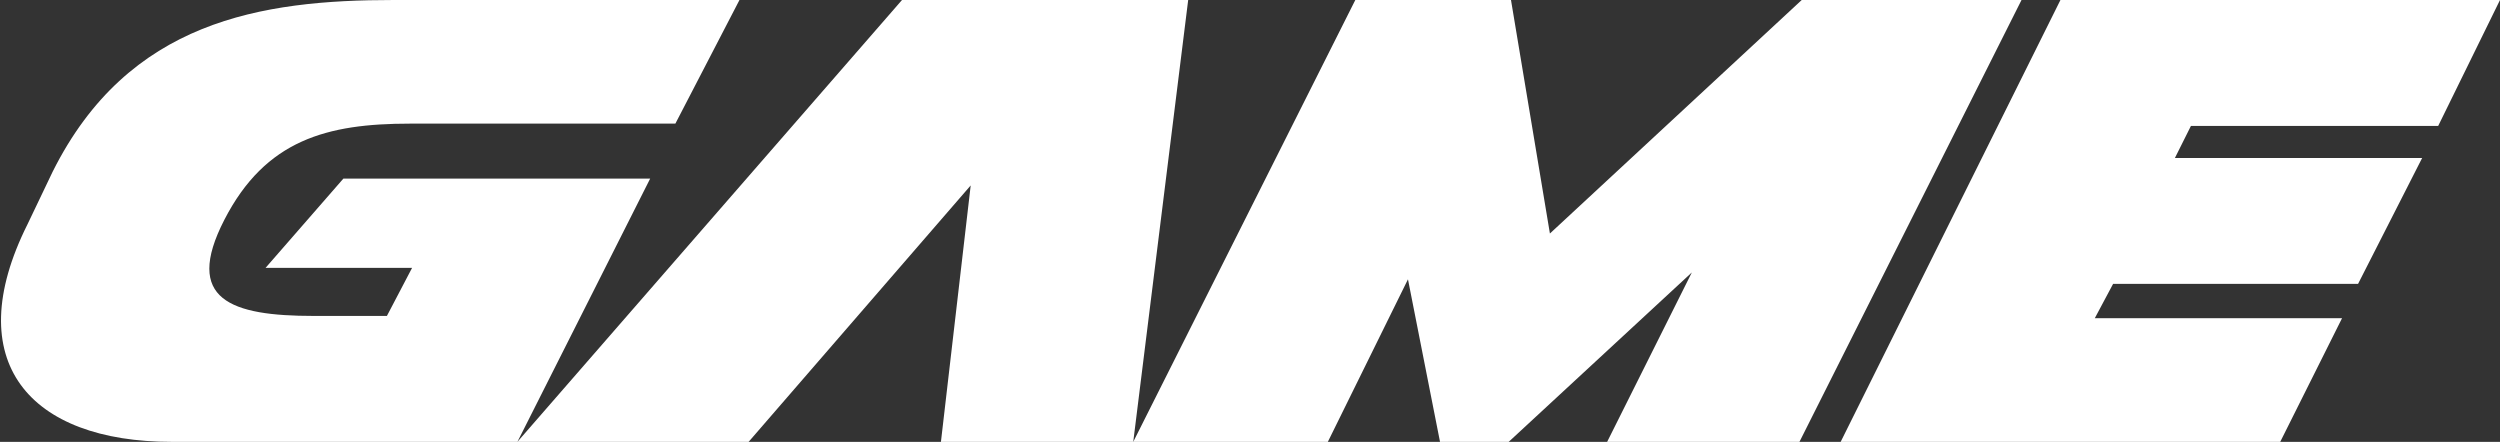
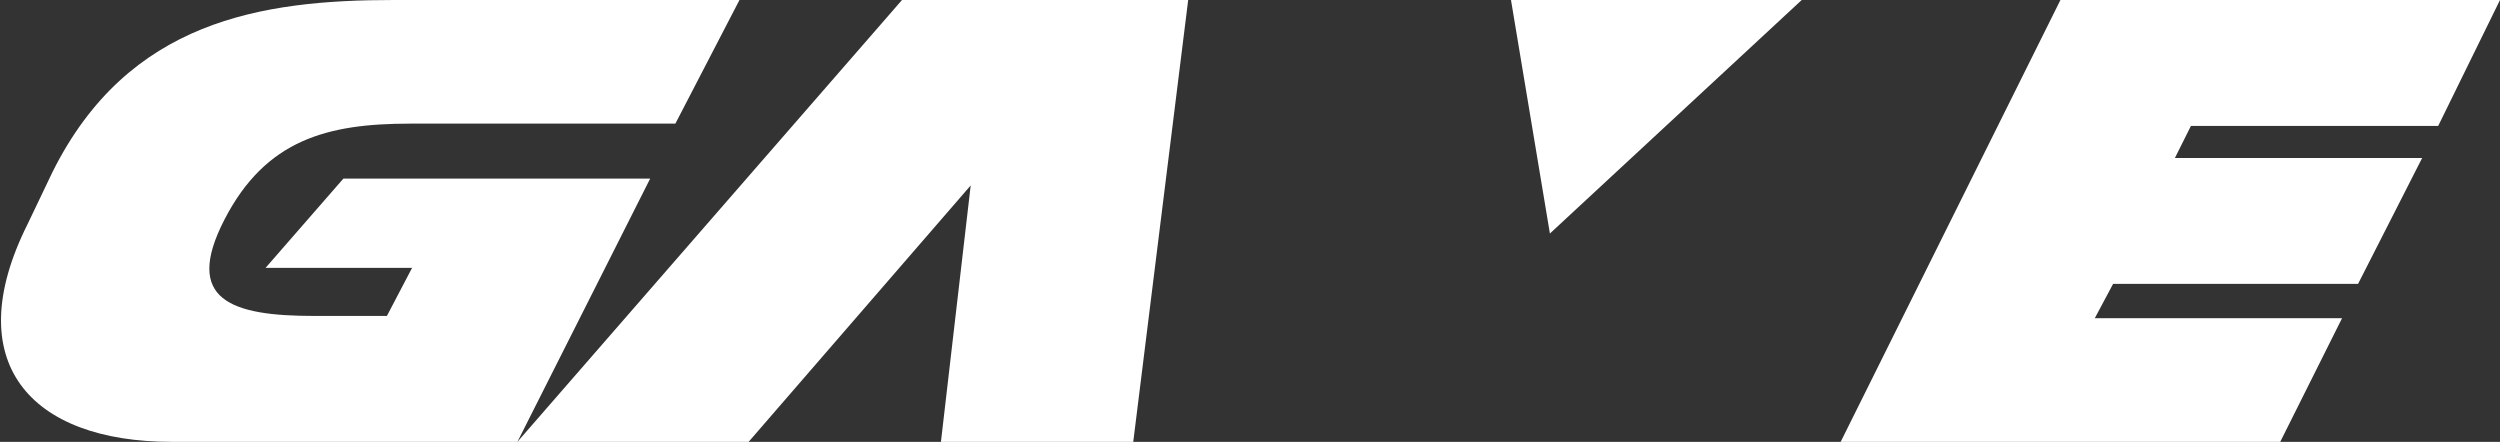
<svg xmlns="http://www.w3.org/2000/svg" version="1.1" id="Layer_1" x="0" y="0" viewBox="0 0 109.2 19.3" xml:space="preserve">
  <rect x="0" y="0" width="109.2" height="19.3" fill="#333333" stroke="none" />
-   <path d="M28.4 7.8H15l-3.4 3.9H18l-1.1 2.1h-3.2c-3.6 0-5.7-.7-3.9-4.2 1.8-3.5 4.5-4.2 8.1-4.2h11.6L32.3 0H17.2C11.4 0 5.6.9 2.3 7.5L1.2 9.8c-3 6 .1 9.5 6.3 9.5h15.1l5.8-11.5zm4.3 11.5l9.7-11.2-1.3 11.2h8.4L51.9 0H39.4L22.6 19.3zM66 0h-6.8l-9.7 19.3H58l3.5-7.1 1.4 7.1h3l8-7.4-3.7 7.4h8.4L88.3 0h-9.6l-11 10.2zm33.6 19.3l2.7-5.4H91.5l.8-1.5H103l2.8-5.5H95l.7-1.4h10.8l2.7-5.5H90l-9.6 19.3z" fill-rule="evenodd" clip-rule="evenodd" fill="#fff" />
+   <path d="M28.4 7.8H15l-3.4 3.9H18l-1.1 2.1h-3.2c-3.6 0-5.7-.7-3.9-4.2 1.8-3.5 4.5-4.2 8.1-4.2h11.6L32.3 0H17.2C11.4 0 5.6.9 2.3 7.5L1.2 9.8c-3 6 .1 9.5 6.3 9.5h15.1l5.8-11.5zm4.3 11.5l9.7-11.2-1.3 11.2h8.4L51.9 0H39.4L22.6 19.3zM66 0h-6.8H58l3.5-7.1 1.4 7.1h3l8-7.4-3.7 7.4h8.4L88.3 0h-9.6l-11 10.2zm33.6 19.3l2.7-5.4H91.5l.8-1.5H103l2.8-5.5H95l.7-1.4h10.8l2.7-5.5H90l-9.6 19.3z" fill-rule="evenodd" clip-rule="evenodd" fill="#fff" />
</svg>